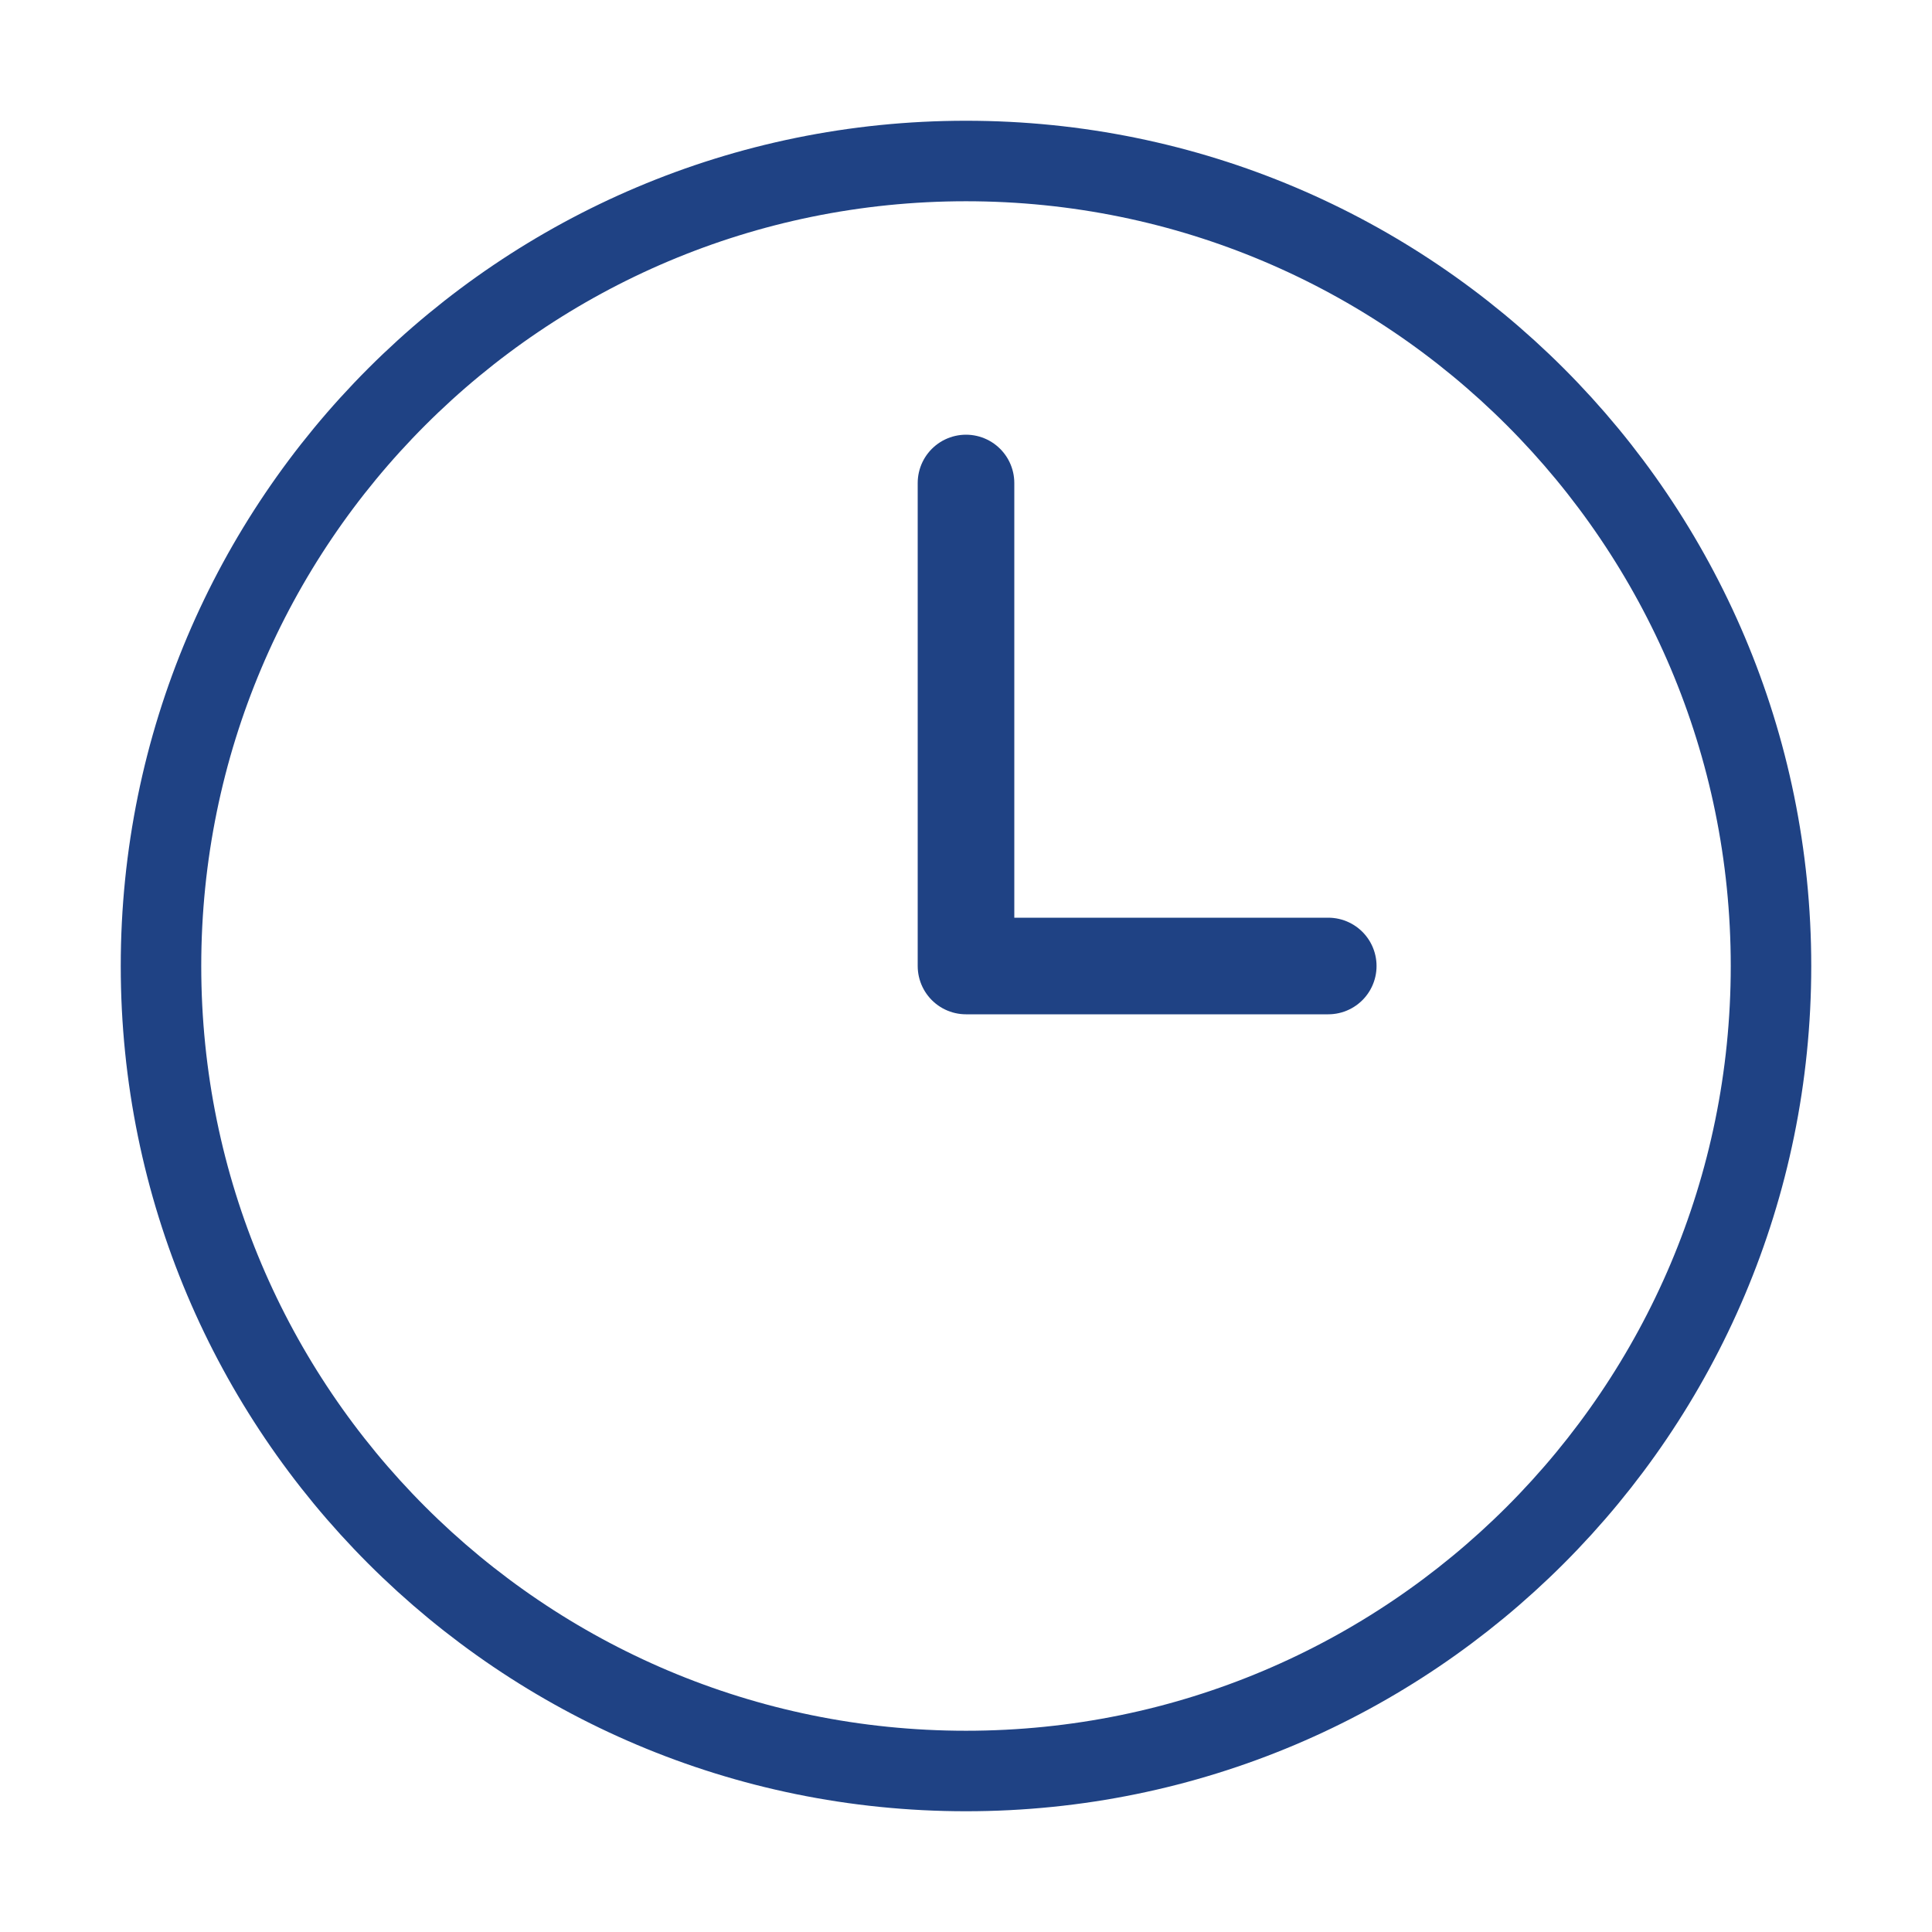
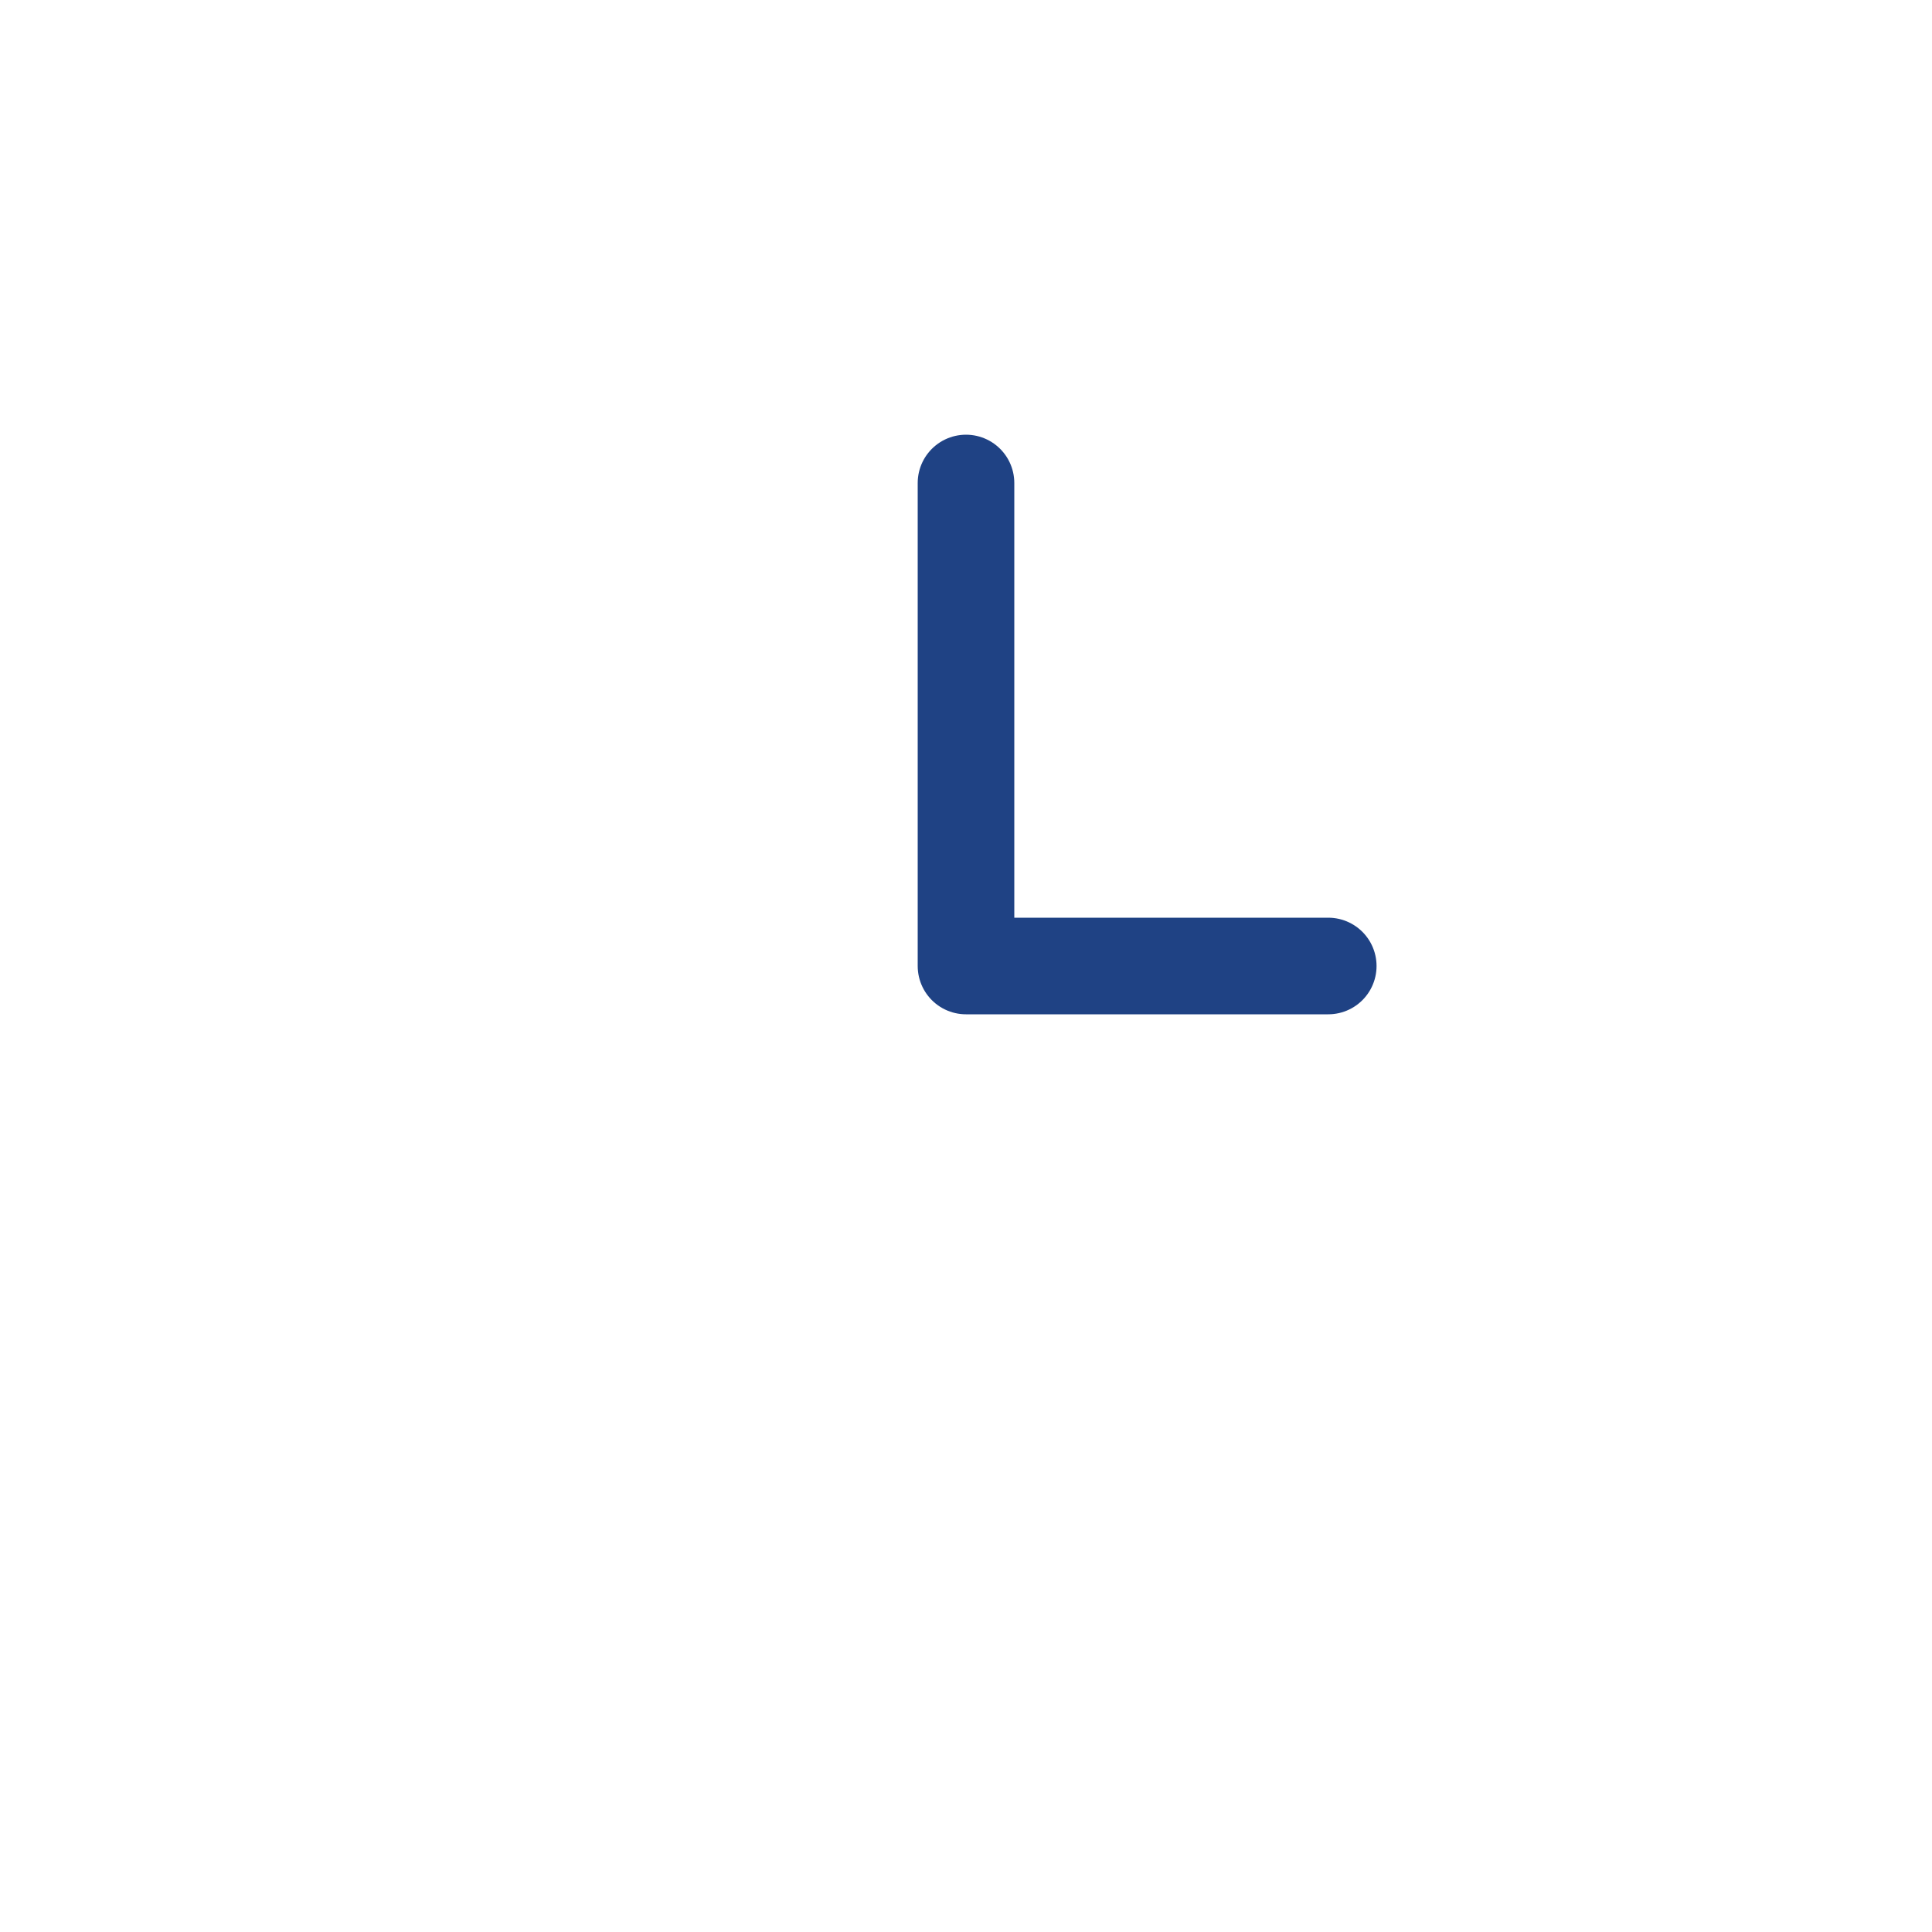
<svg xmlns="http://www.w3.org/2000/svg" width="24" height="24" viewBox="0 0 24 24" fill="none">
-   <path d="M12 22C17.523 22 22 17.523 22 12C22 6.477 17.523 2 12 2C6.477 2 2 6.477 2 12C2 17.523 6.477 22 12 22Z" stroke="#1F4284" stroke-linecap="round" stroke-linejoin="round" />
  <path d="M12 6V12H16.5" stroke="#1F4284" stroke-width="1.2" stroke-linecap="round" stroke-linejoin="round" />
</svg>